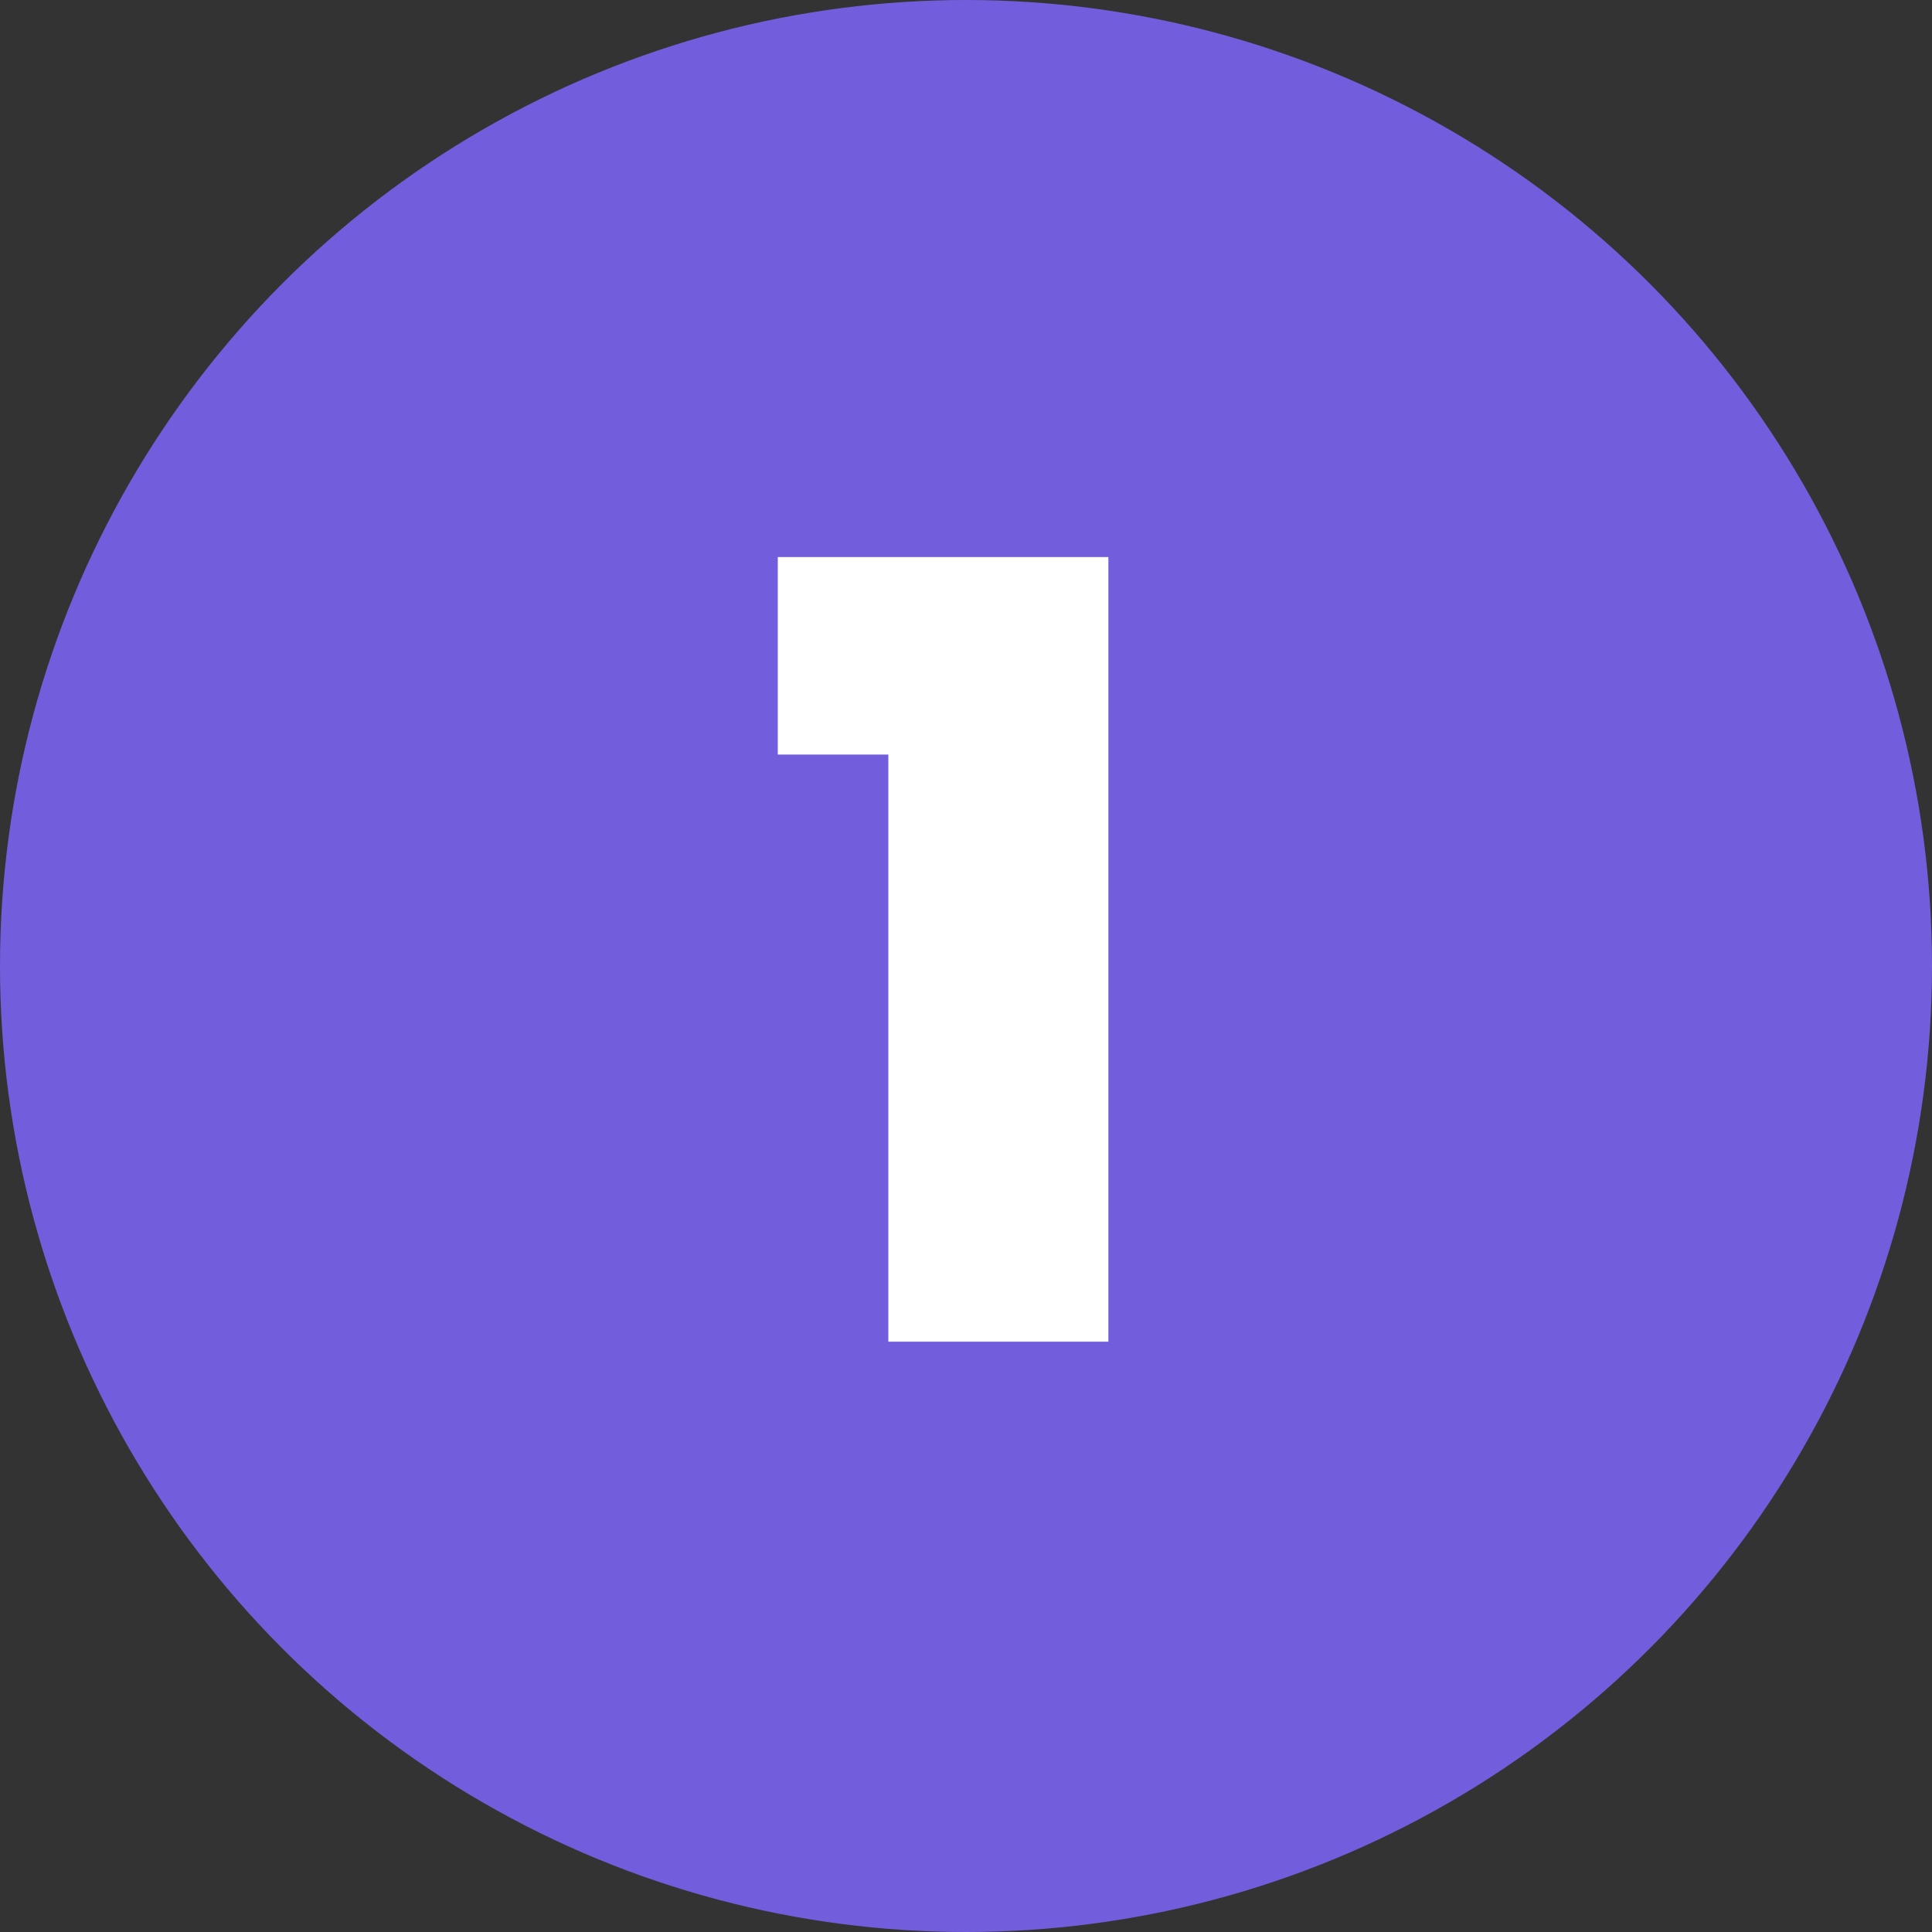
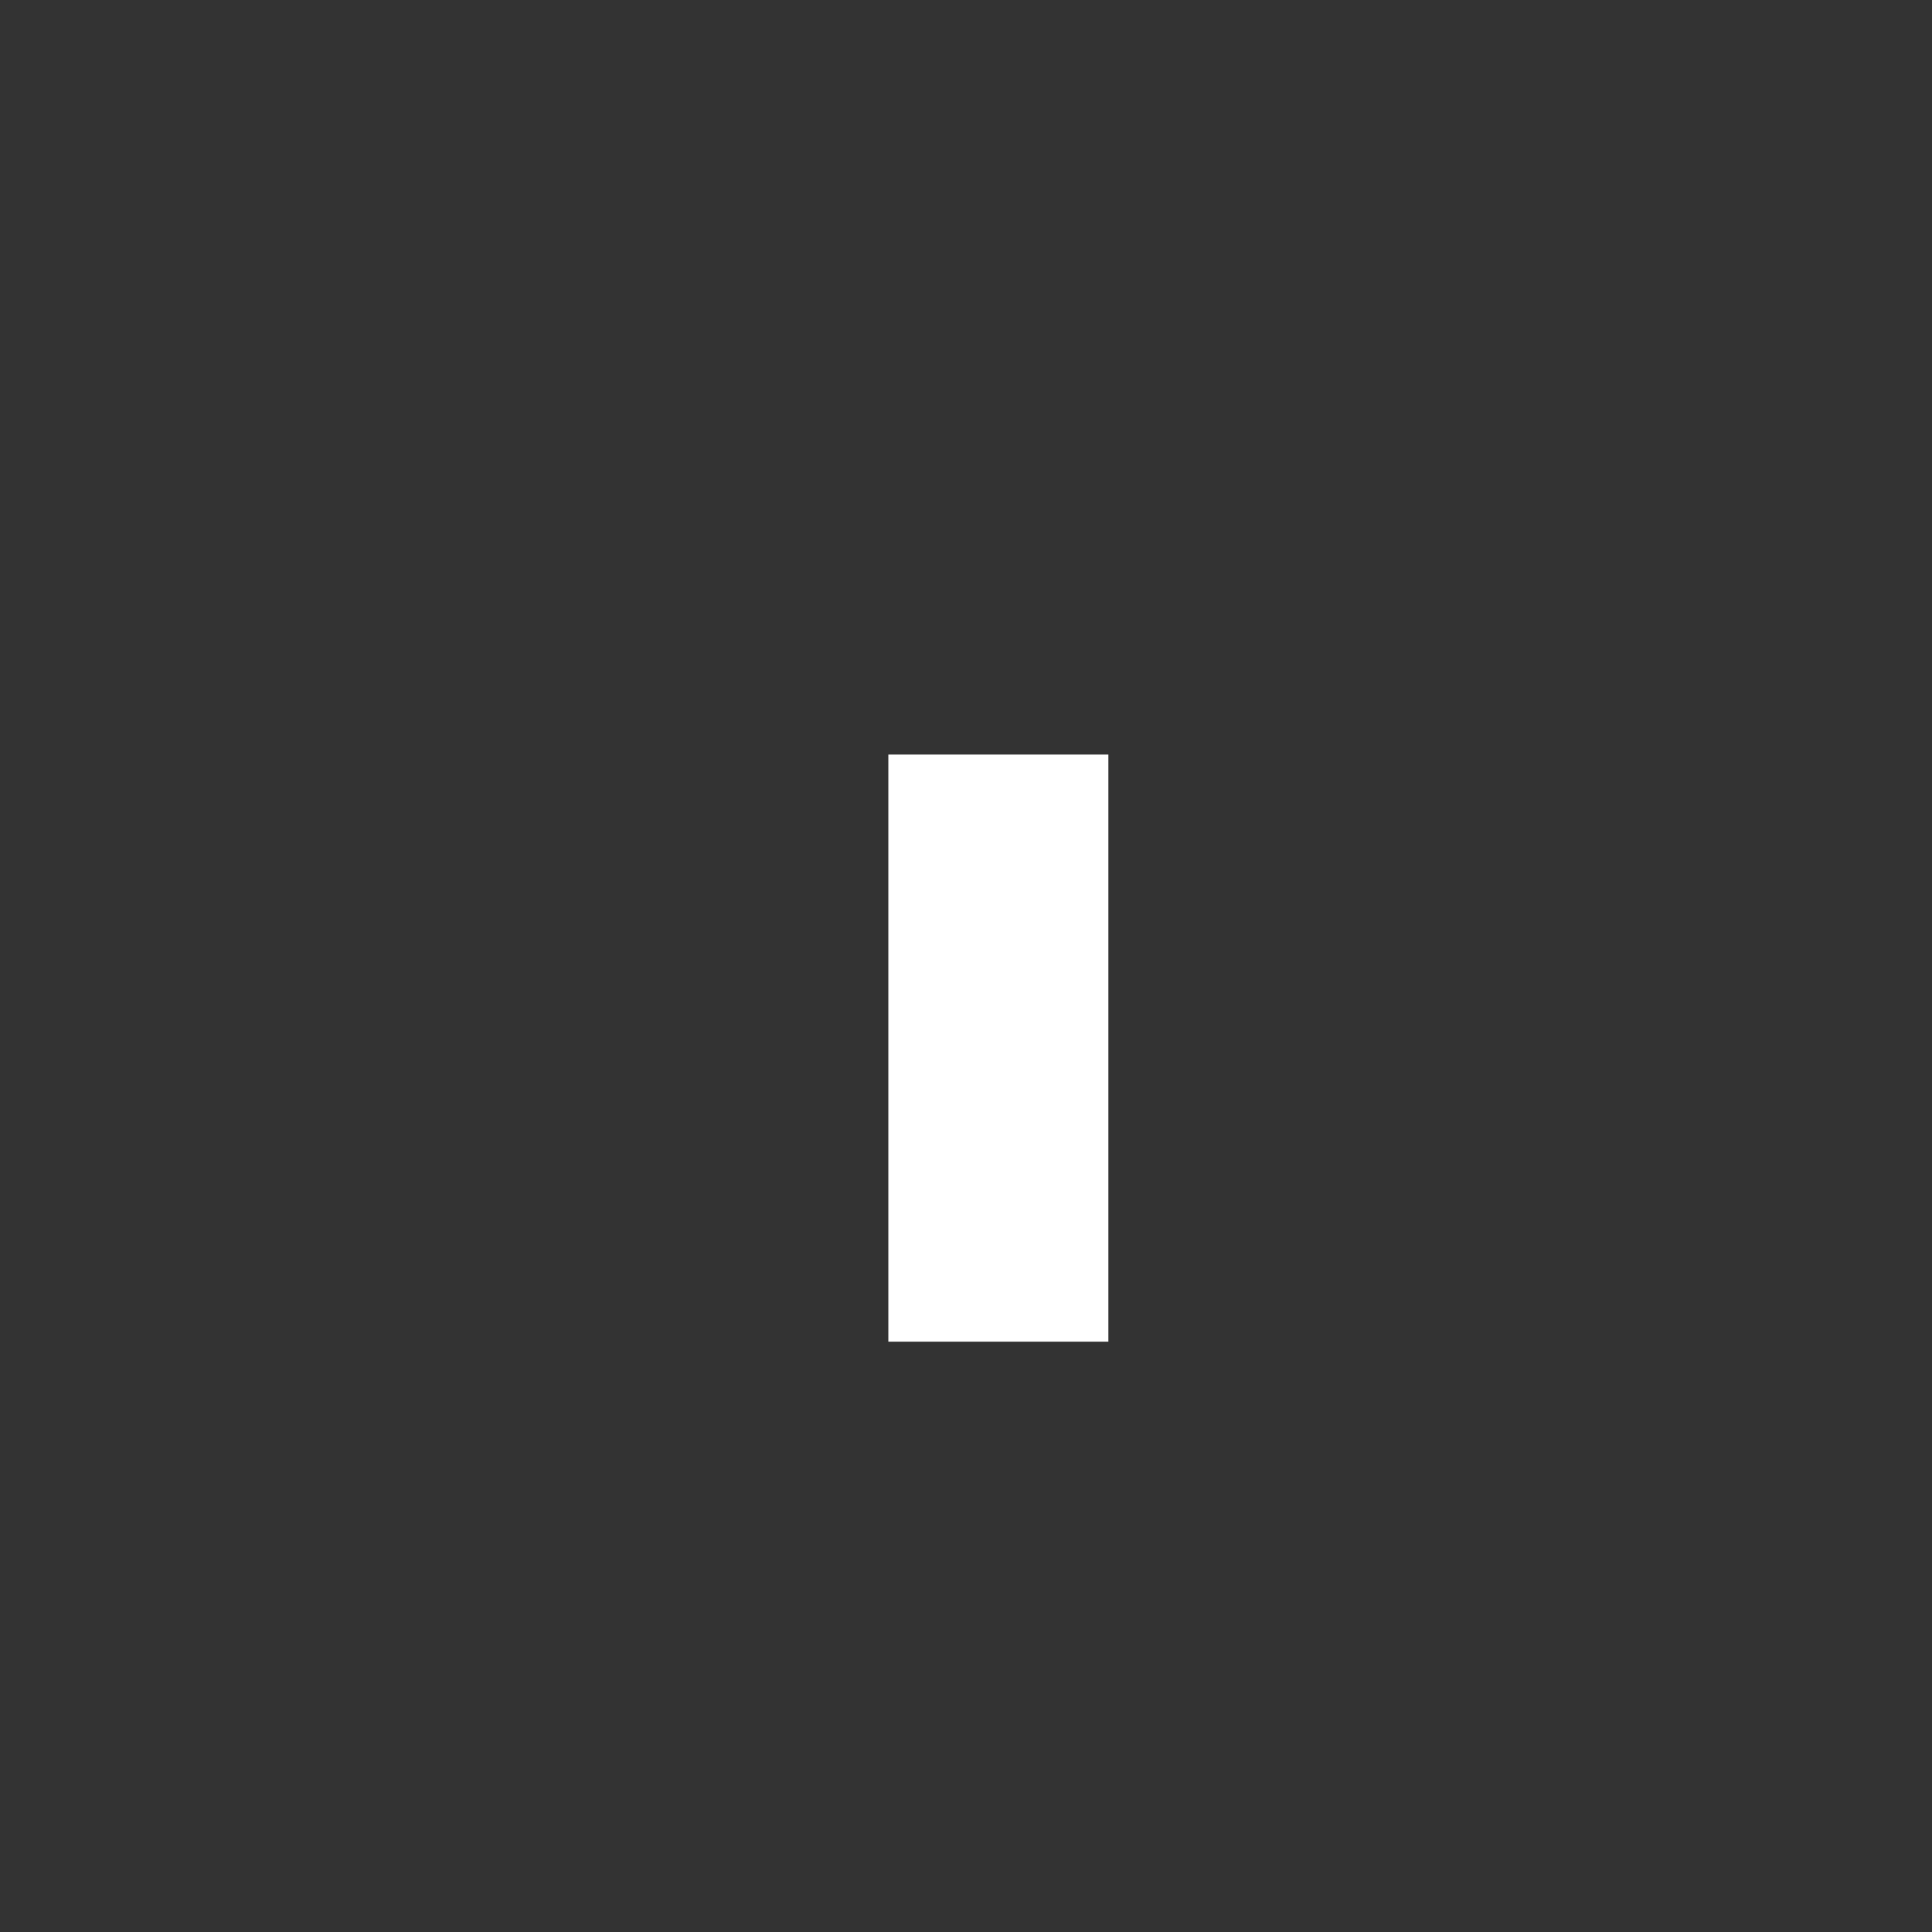
<svg xmlns="http://www.w3.org/2000/svg" width="36" height="36" viewBox="0 0 36 36" fill="none">
  <rect x="0" y="0" width="36" height="36" fill="#333333" stroke="none" />
-   <circle cx="18" cy="18" r="18" fill="#725EDC" />
-   <path d="M14.493 14.06V10.38H20.653V25H16.553V14.06H14.493Z" fill="white" />
+   <path d="M14.493 14.06H20.653V25H16.553V14.06H14.493Z" fill="white" />
</svg>